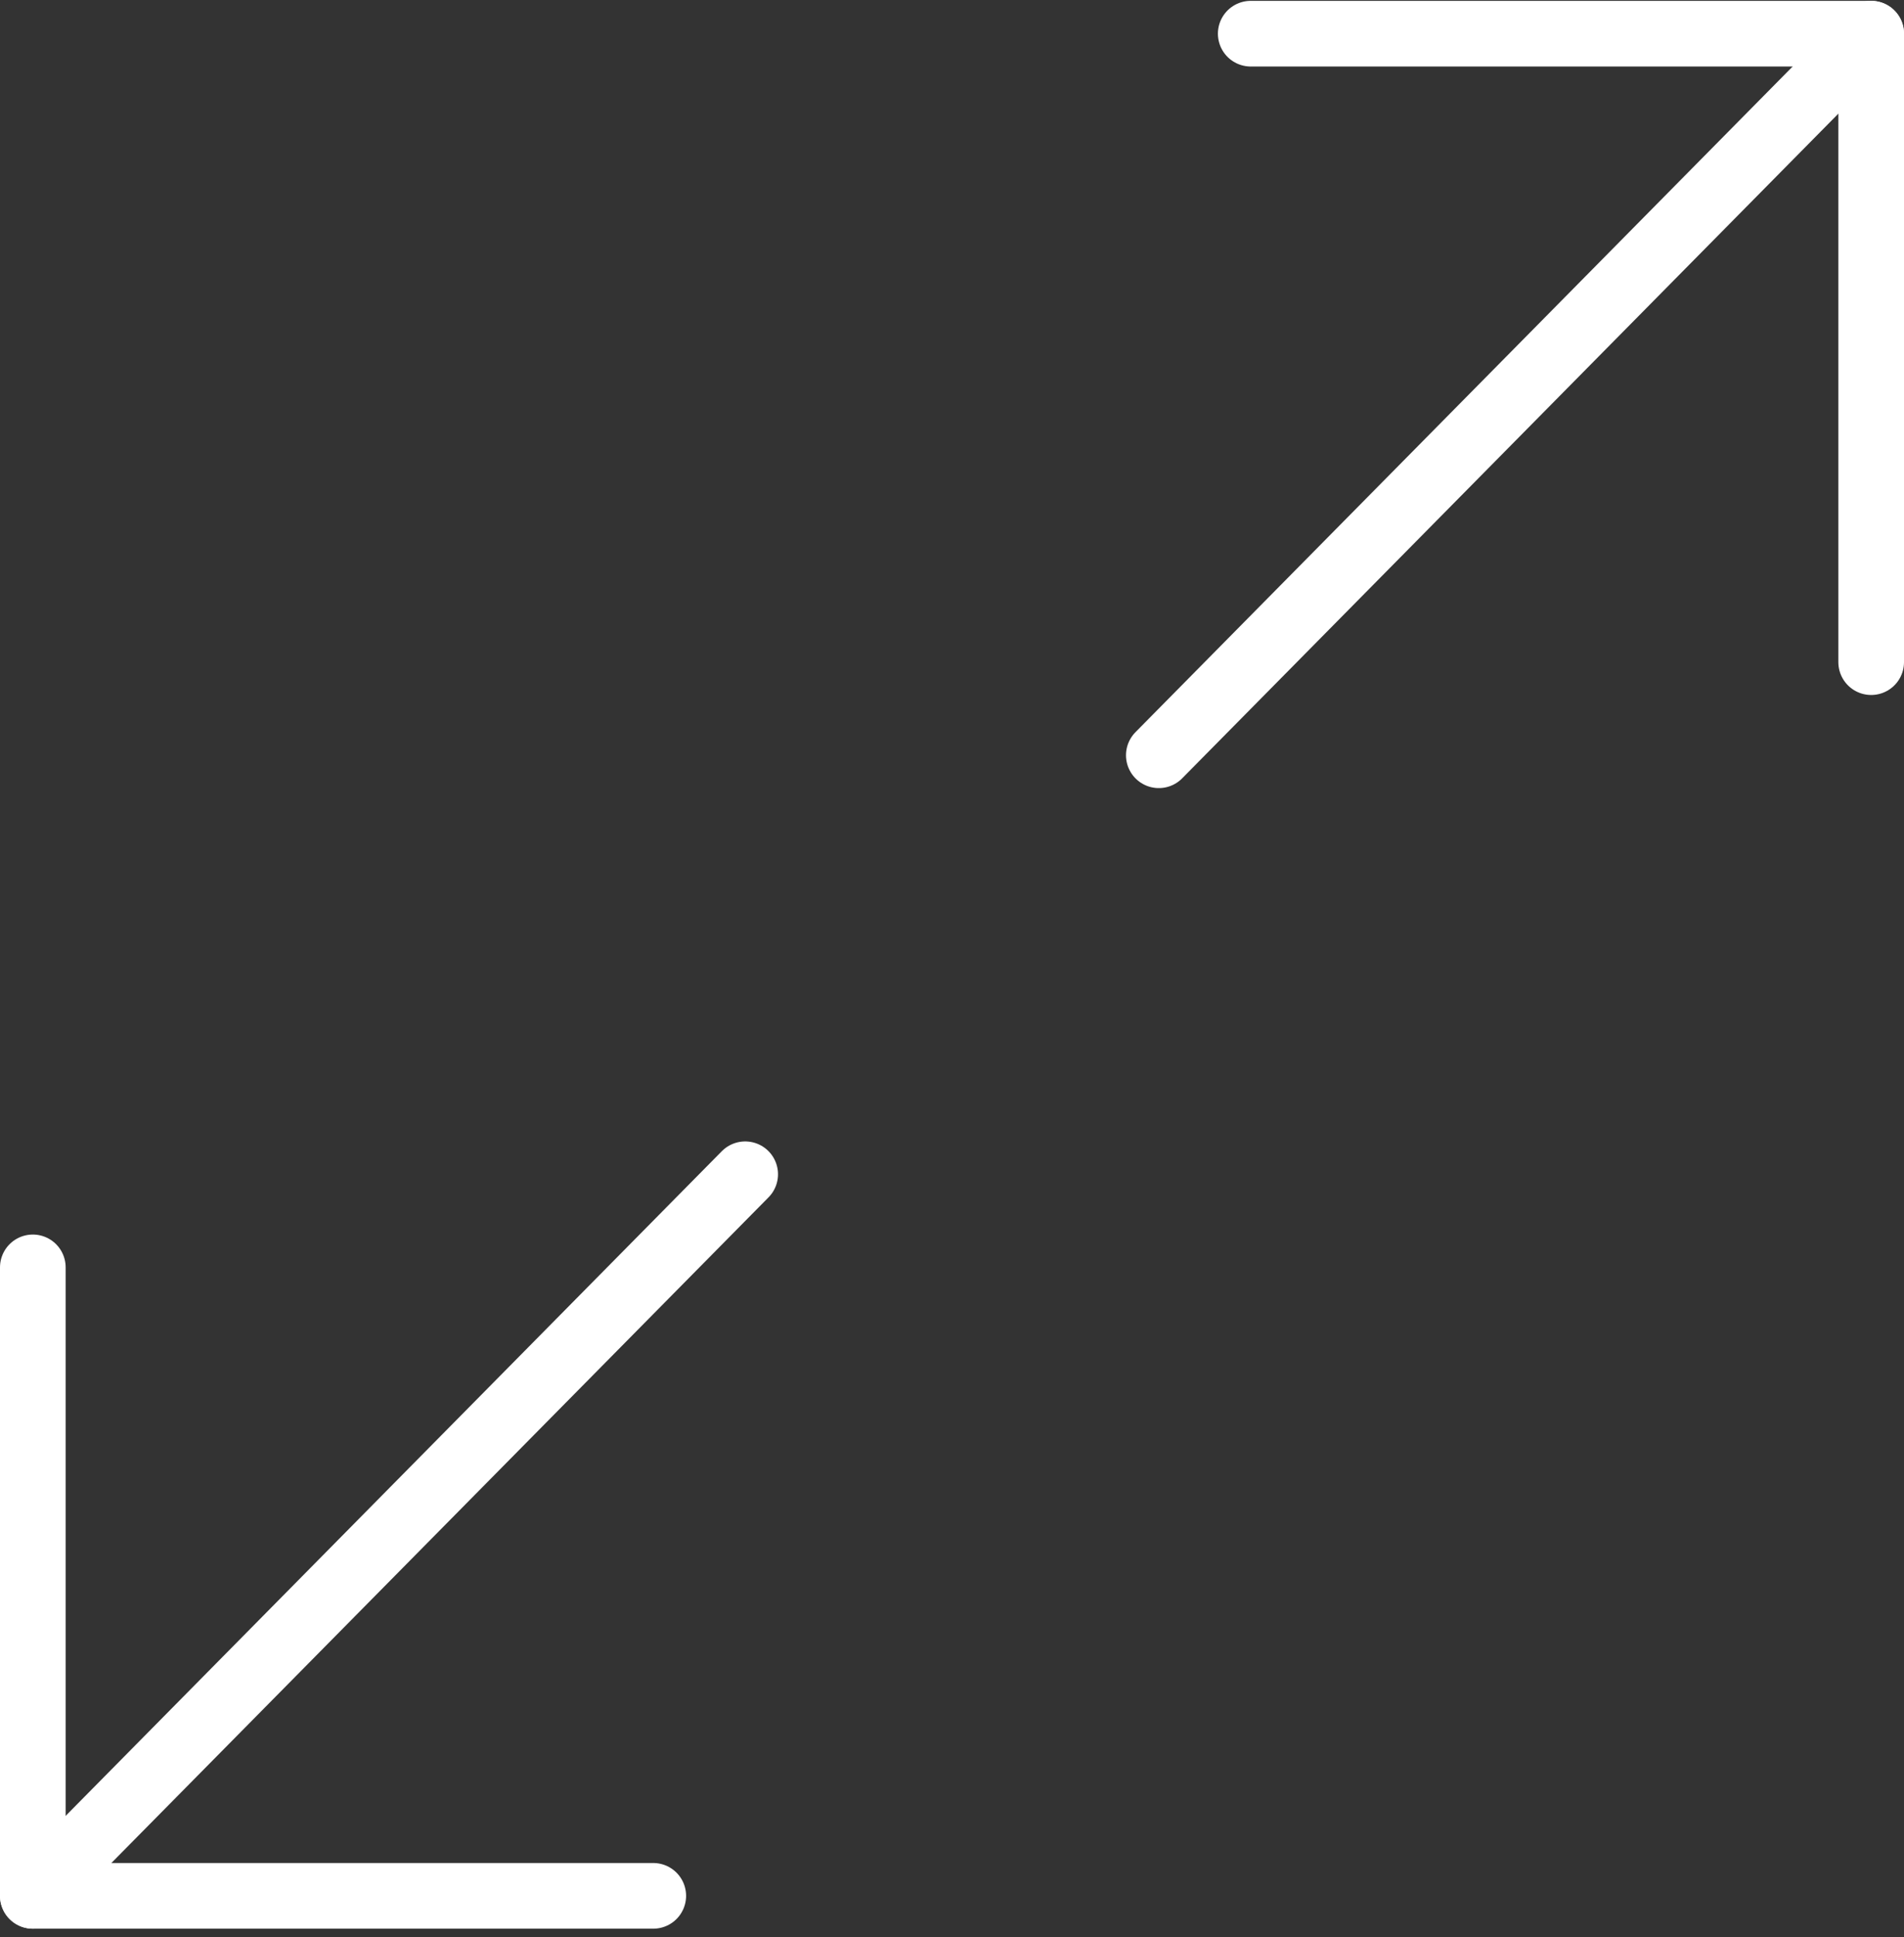
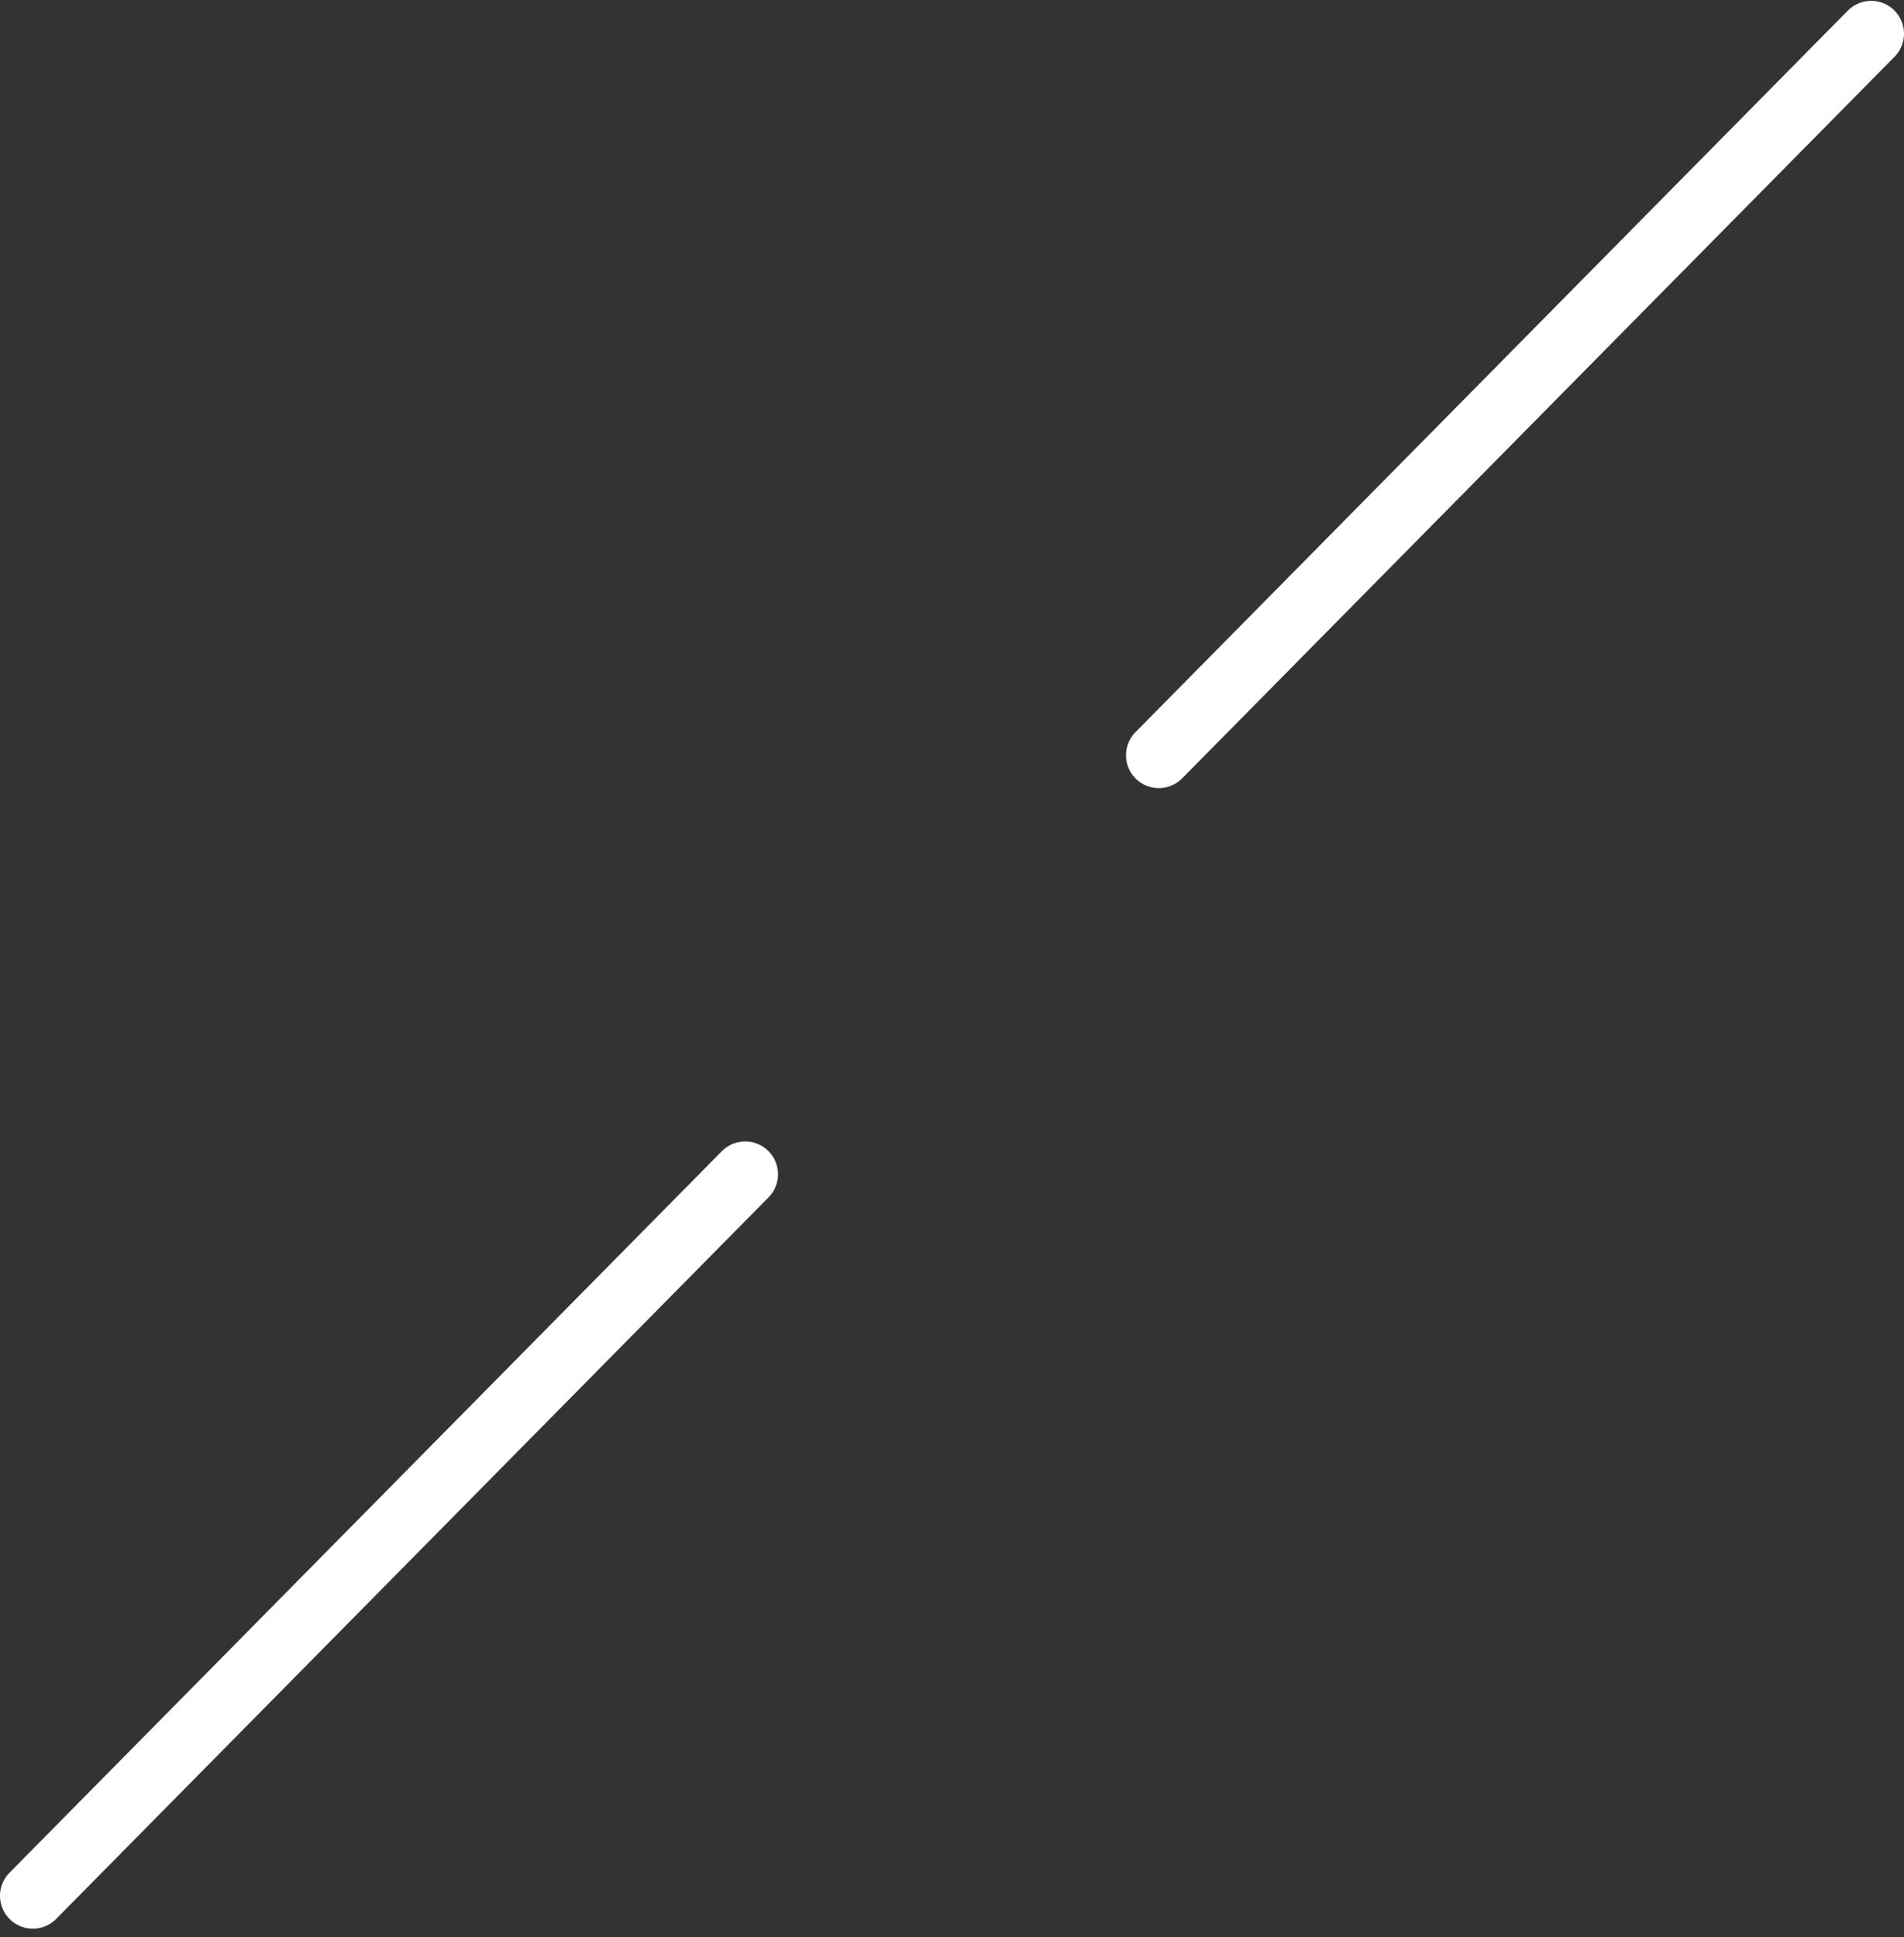
<svg xmlns="http://www.w3.org/2000/svg" width="58" height="59" viewBox="0 0 58 59" fill="none">
  <rect x="0" y="0" width="58" height="59" fill="#333333" stroke="none" />
-   <path d="M38.1 1.026H57V20.168" stroke="white" stroke-width="2" stroke-linecap="round" stroke-linejoin="round" />
-   <path d="M19.9 57.744H1V38.602" stroke="white" stroke-width="2" stroke-linecap="round" stroke-linejoin="round" />
  <path d="M57 1.026L35.3 23.004" stroke="white" stroke-width="2" stroke-linecap="round" stroke-linejoin="round" />
  <path d="M1 57.744L22.7 35.766" stroke="white" stroke-width="2" stroke-linecap="round" stroke-linejoin="round" />
</svg>